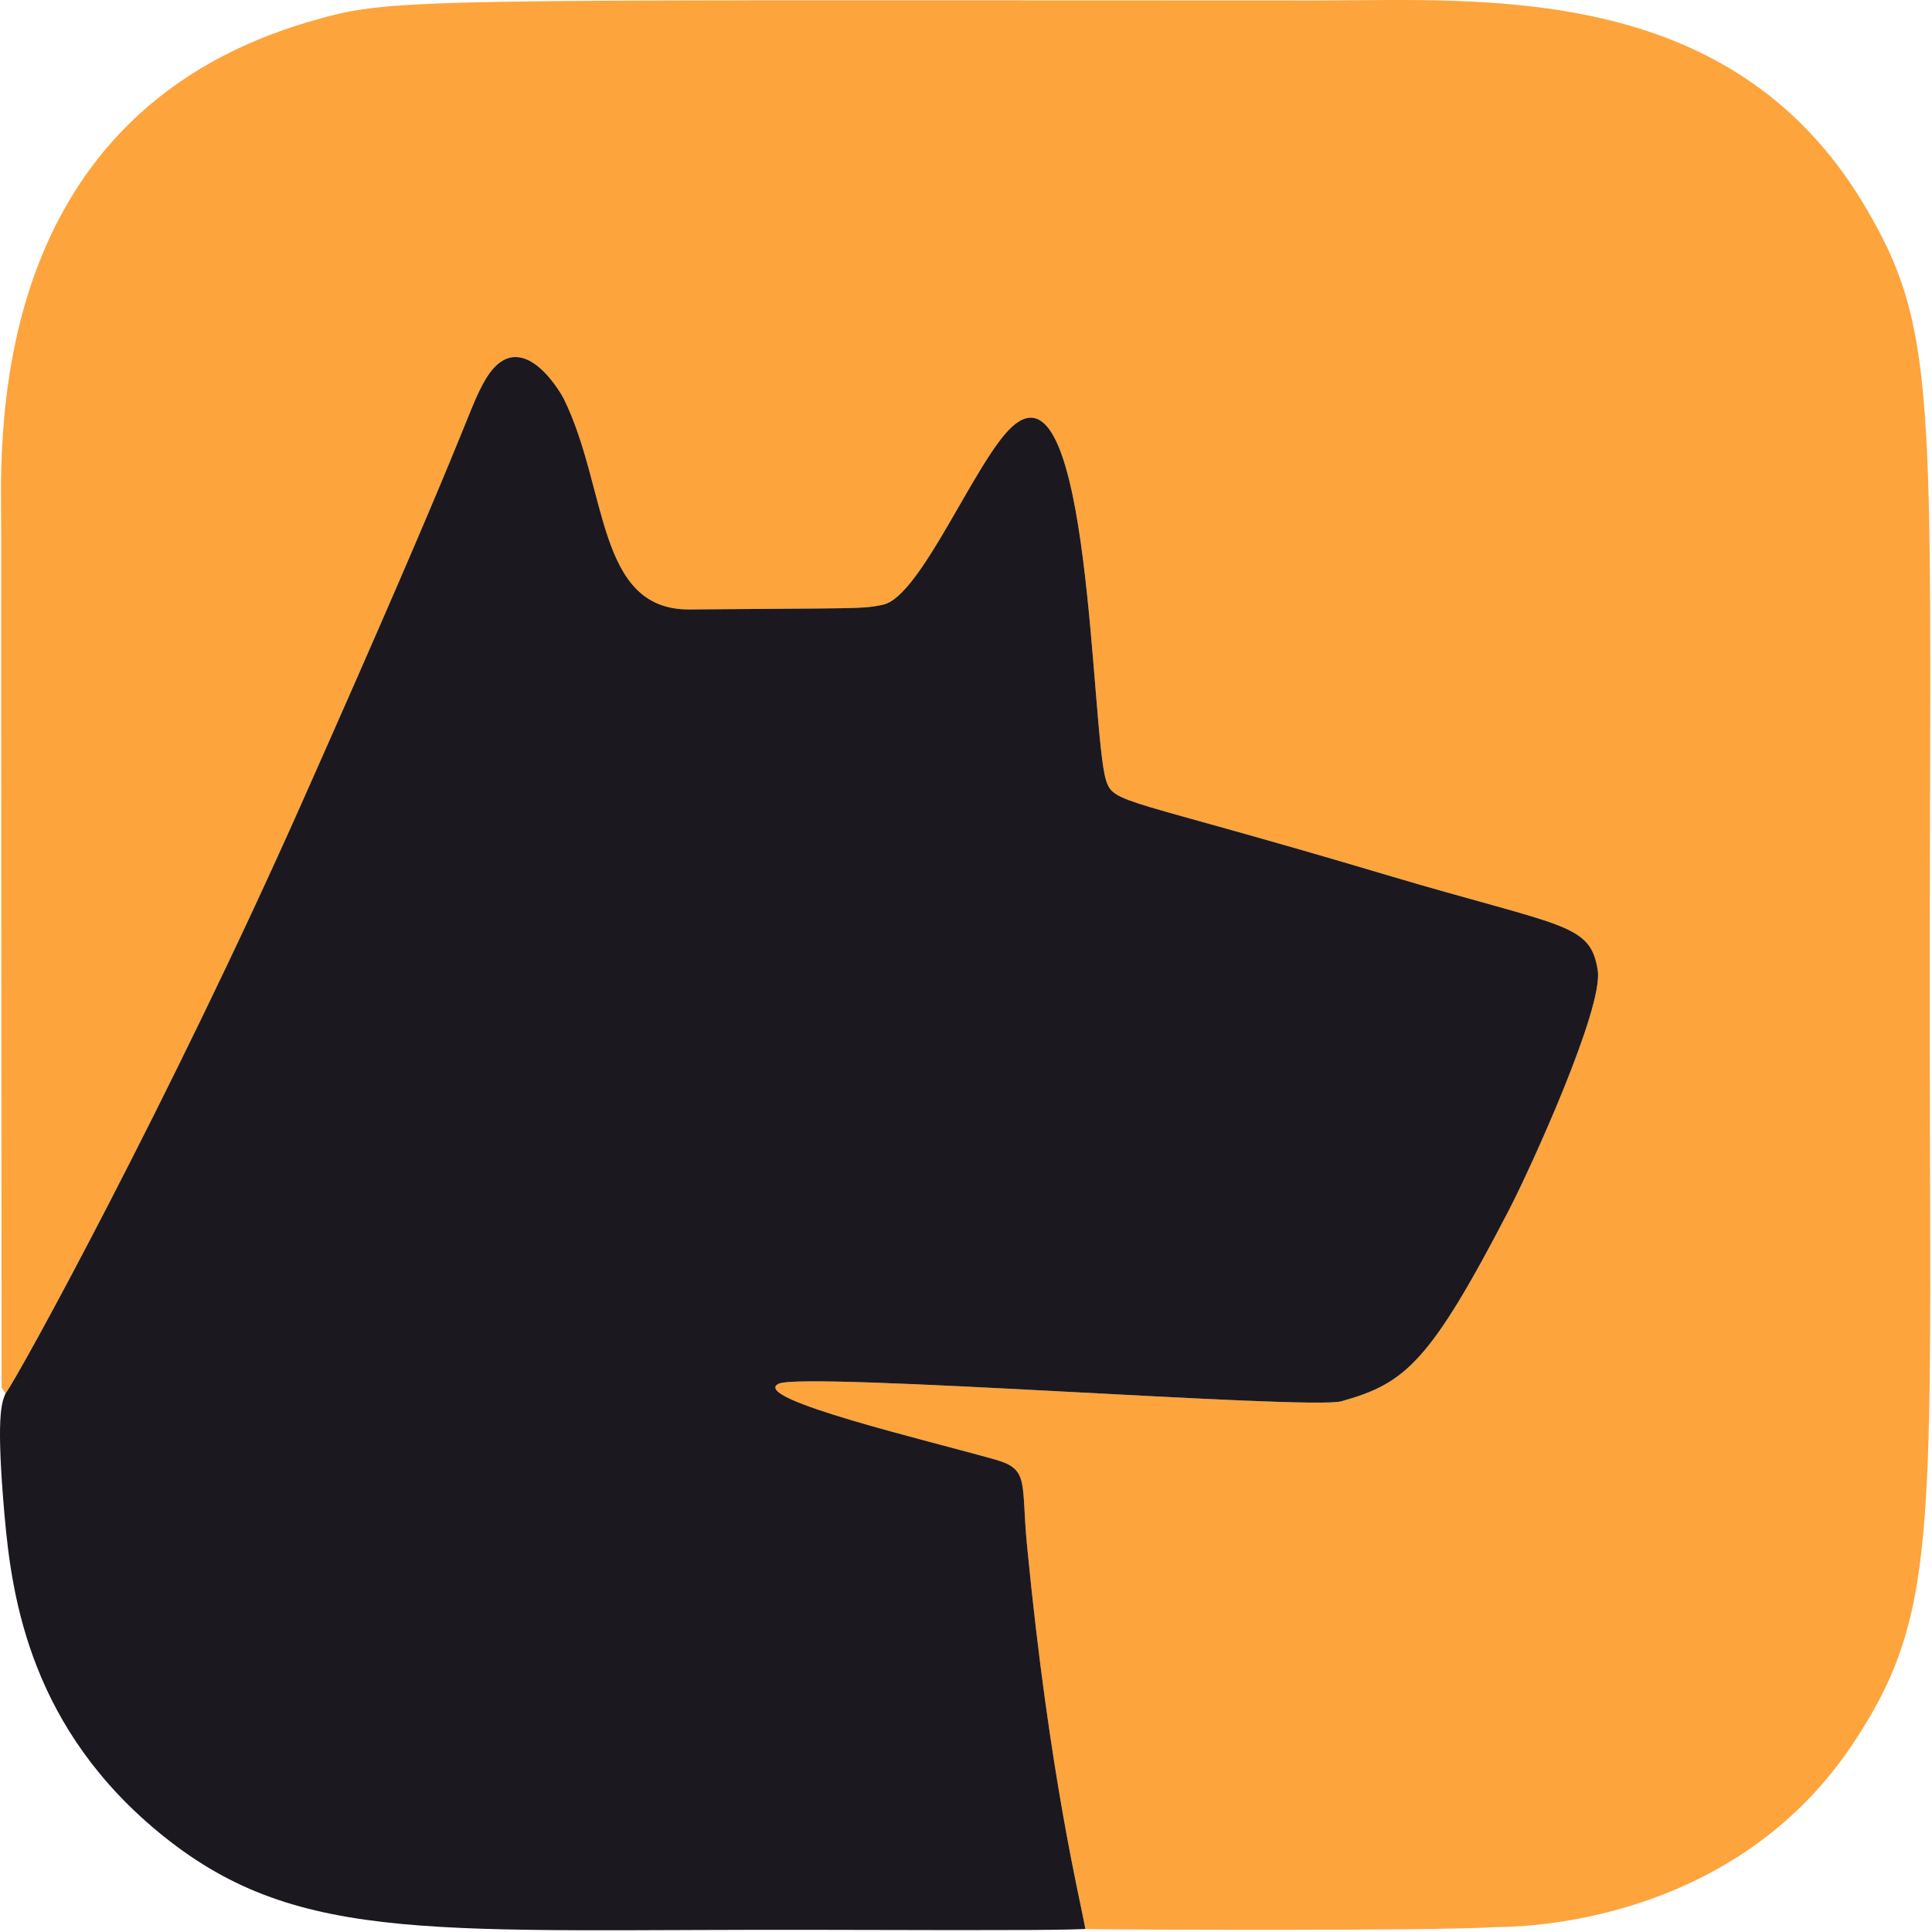
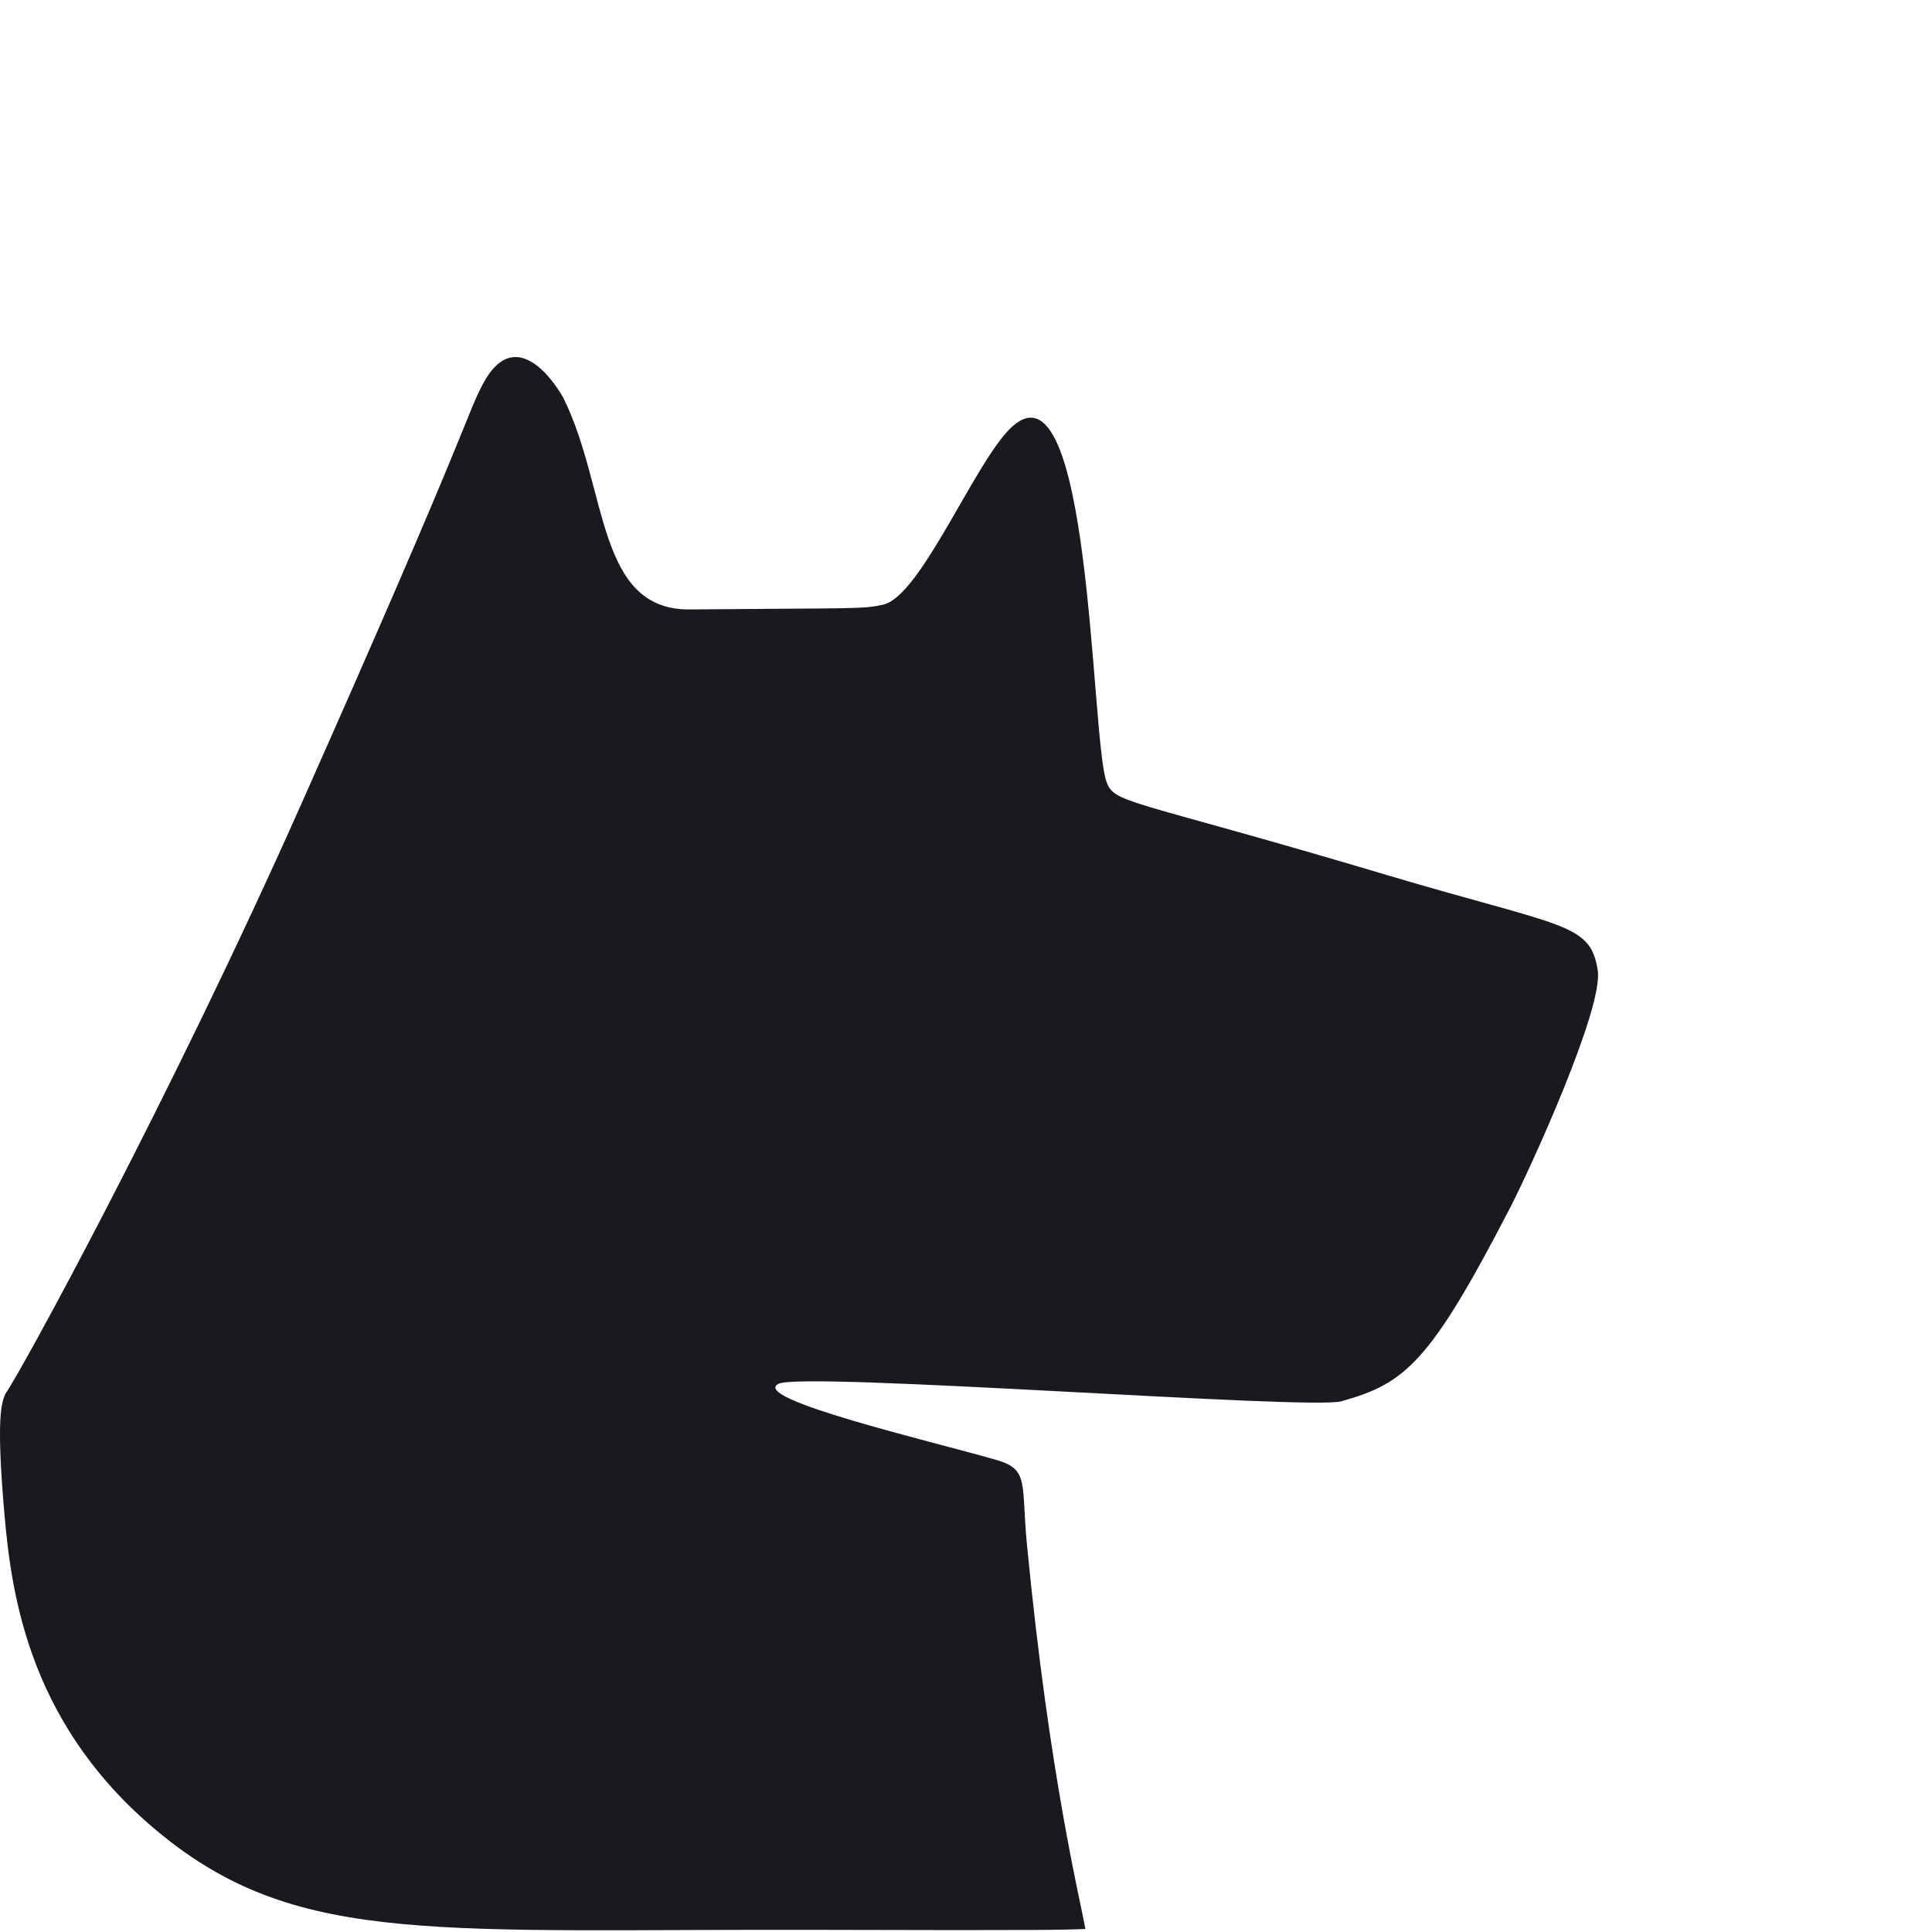
<svg xmlns="http://www.w3.org/2000/svg" width="100%" height="100%" viewBox="0 0 1025 1025" version="1.1" xml:space="preserve" style="fill-rule:evenodd;clip-rule:evenodd;stroke-linejoin:round;stroke-miterlimit:2;">
  <g id="superguard" transform="matrix(4.167,0,0,4.167,0,0)">
-     <path d="M0.703,177.422C0.243,176.707 0.215,176.723 0.206,176.65C0.195,176.562 0.128,73.373 0.153,67.807C0.197,57.873 -2.774,15.109 39.368,2.766C50.031,-0.357 50.247,0.049 167.776,0.057C188.706,0.058 220.236,-2.466 237.285,25.995C246.673,41.667 245.797,50.229 245.695,118.626C245.583,193.957 247.568,204.519 235.867,222.075C219.926,245.992 191.379,245.302 190.516,245.356C181.988,245.882 140.148,245.689 138.189,245.597C137.56,241.895 133.637,226.429 130.76,196.737C129.989,188.782 131.084,187.087 126.818,185.865C118.266,183.416 95.396,178.066 99.127,176.18C102.229,174.612 166.728,179.54 170.775,178.412C178.901,176.148 182.027,173.536 192.168,153.967C194.867,148.759 204.164,128.35 203.427,123.551C202.487,117.437 199.027,118.097 176.502,111.387C142.999,101.408 141.774,102.425 140.811,99.304C138.877,93.035 138.882,45.307 128.884,54.304C124.261,58.464 117.295,75.883 112.468,76.976C109.815,77.577 109.036,77.405 87.821,77.593C75.915,77.699 77.422,62.26 71.794,50.799C71.275,49.742 65.861,40.595 61.46,48.934C59.285,53.055 60.12,53.423 38.35,102.394C21.604,140.063 2.474,175.048 0.705,177.422L0.703,177.422Z" style="fill:rgb(254,164,60);" />
    <path d="M0.703,177.422C2.471,175.048 21.601,140.063 38.348,102.394C60.119,53.423 59.284,53.054 61.458,48.934C65.859,40.595 71.273,49.742 71.792,50.799C77.42,62.261 75.913,77.699 87.819,77.593C109.035,77.405 109.814,77.577 112.466,76.976C117.293,75.883 124.259,58.464 128.882,54.304C138.88,45.307 138.875,93.035 140.809,99.304C141.772,102.425 142.998,101.407 176.5,111.387C199.025,118.096 202.485,117.437 203.425,123.551C204.163,128.35 194.865,148.76 192.166,153.967C182.025,173.536 178.899,176.147 170.773,178.412C166.726,179.54 102.227,174.612 99.125,176.18C95.393,178.066 118.264,183.415 126.816,185.865C131.082,187.087 129.987,188.782 130.758,196.737C133.636,226.429 137.558,241.895 138.187,245.597C135.554,245.701 133.272,245.792 105.25,245.708C55.941,245.561 38.3,247.816 20.835,233.801C3.916,220.225 1.507,203.501 0.58,192.962C-0.534,180.292 0.21,178.564 0.702,177.423L0.703,177.422Z" style="fill:rgb(27,25,31);" />
  </g>
</svg>